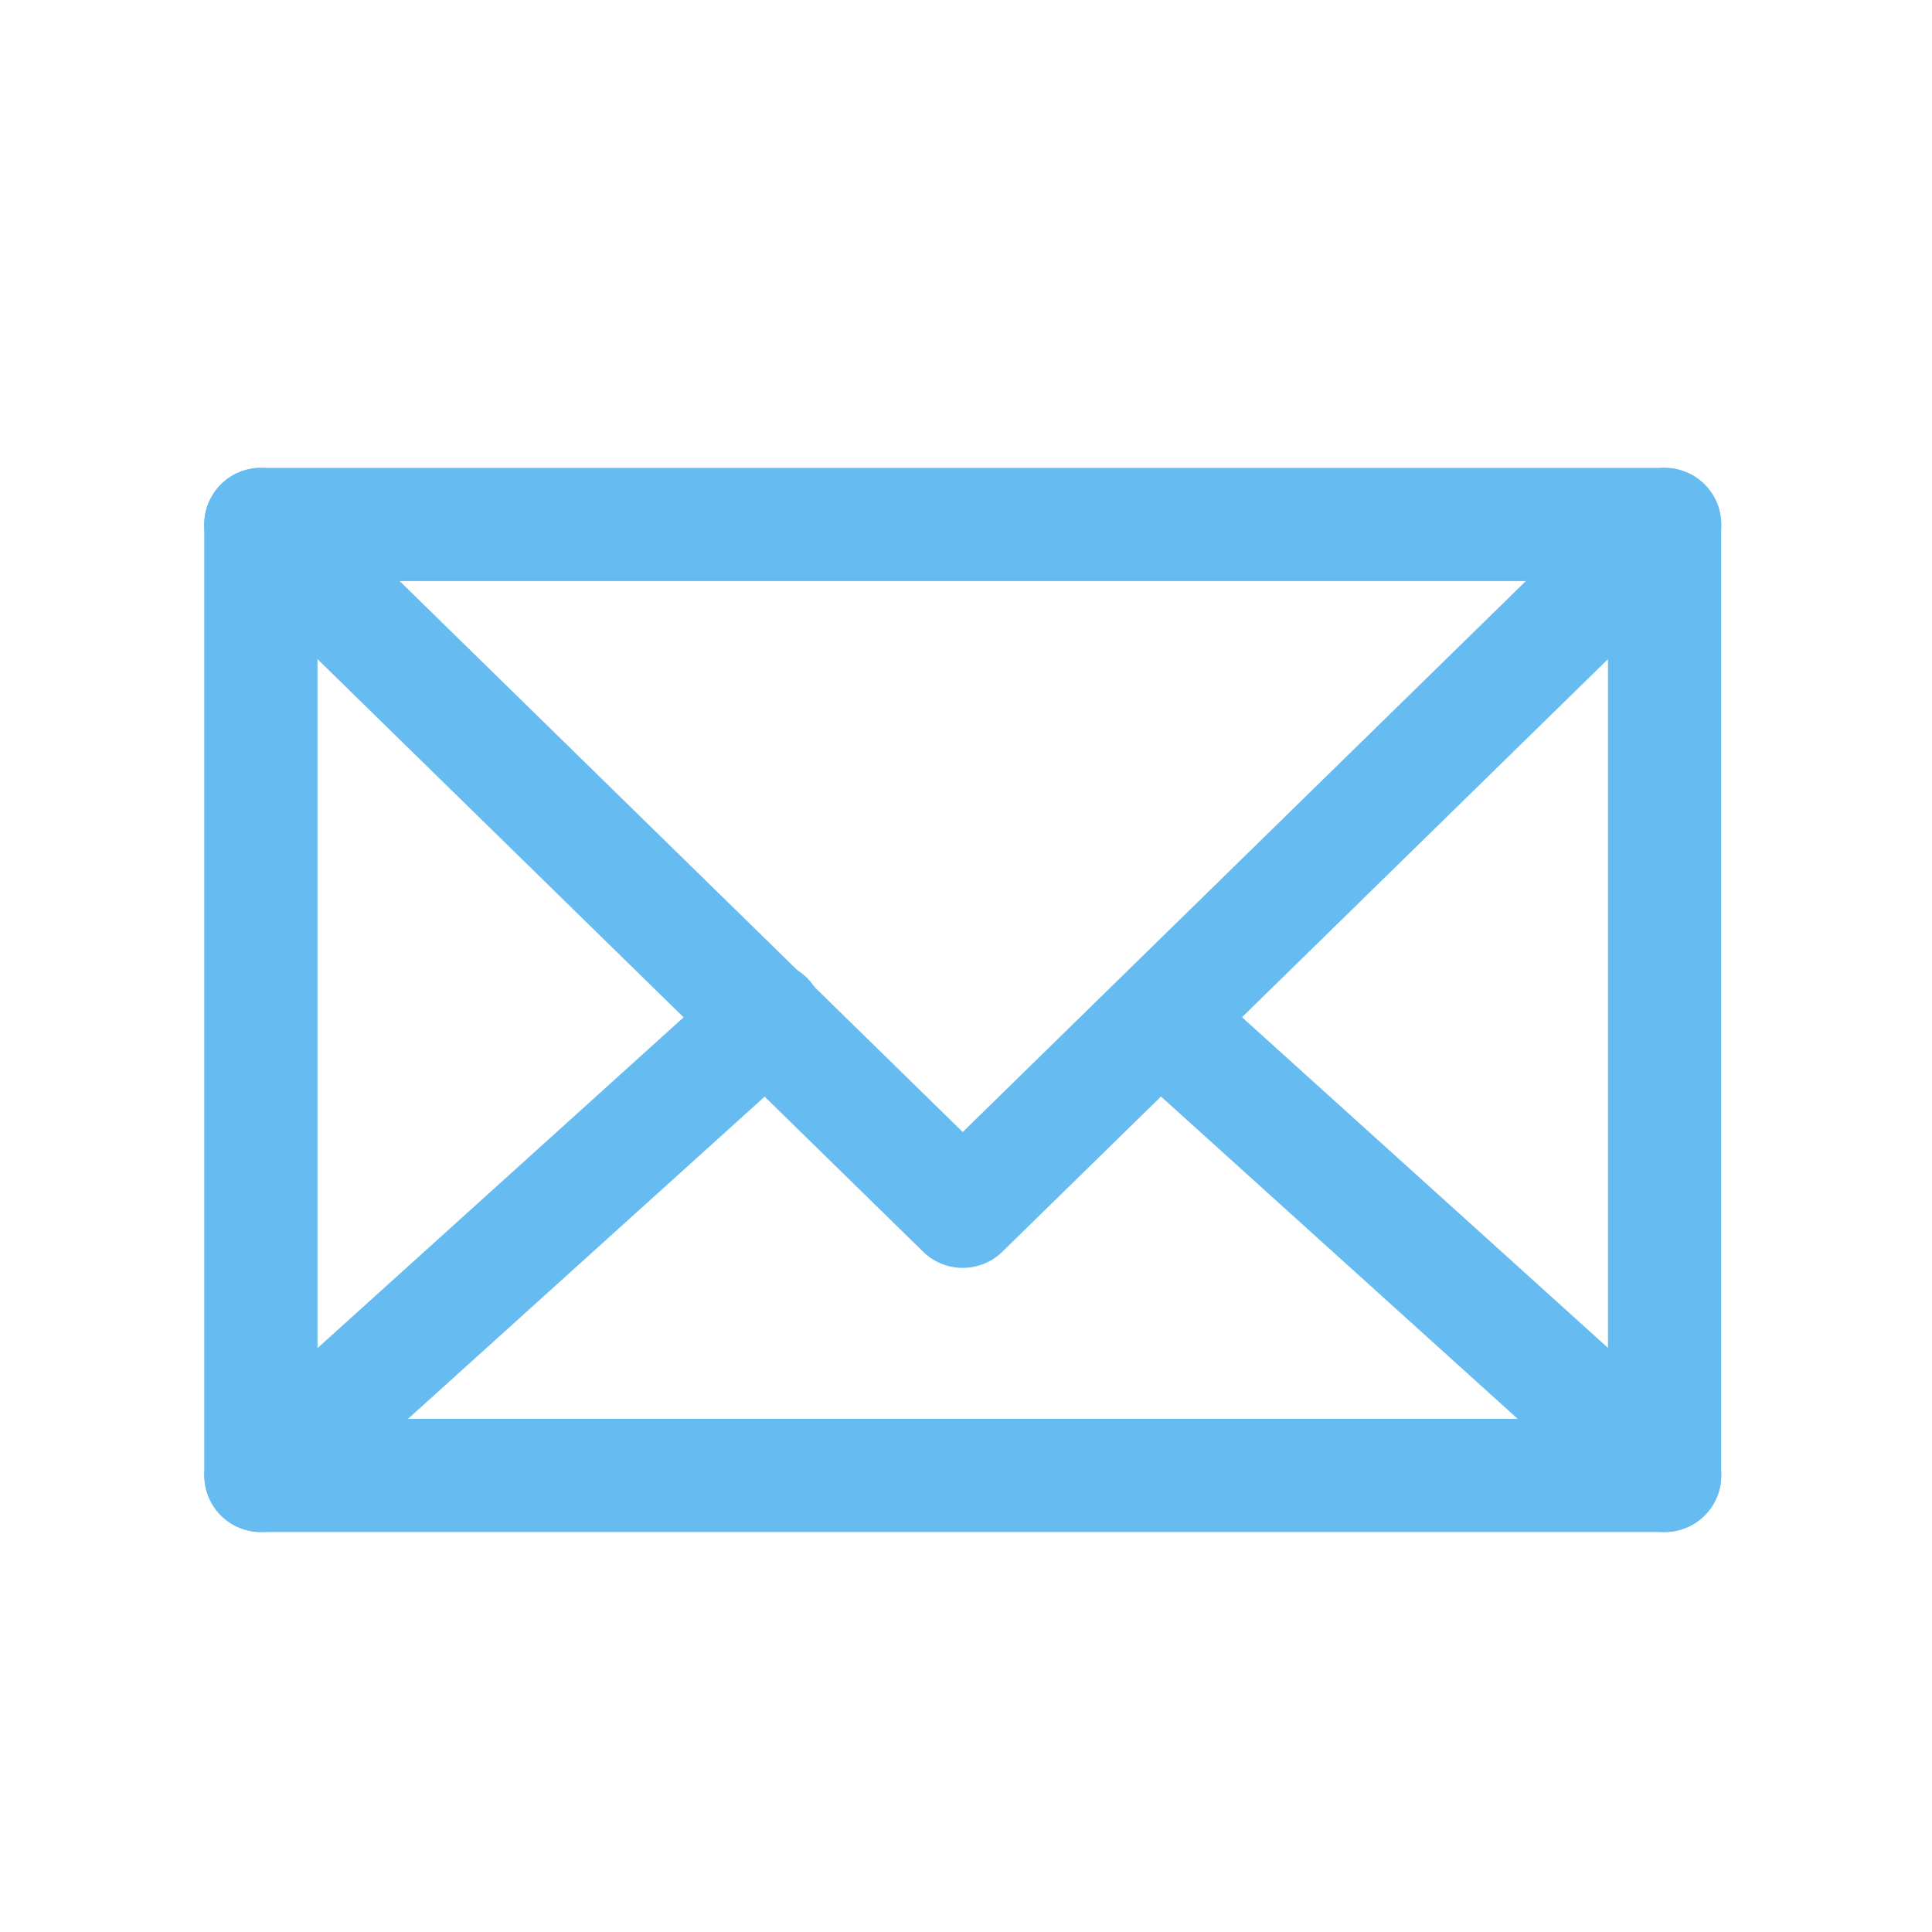
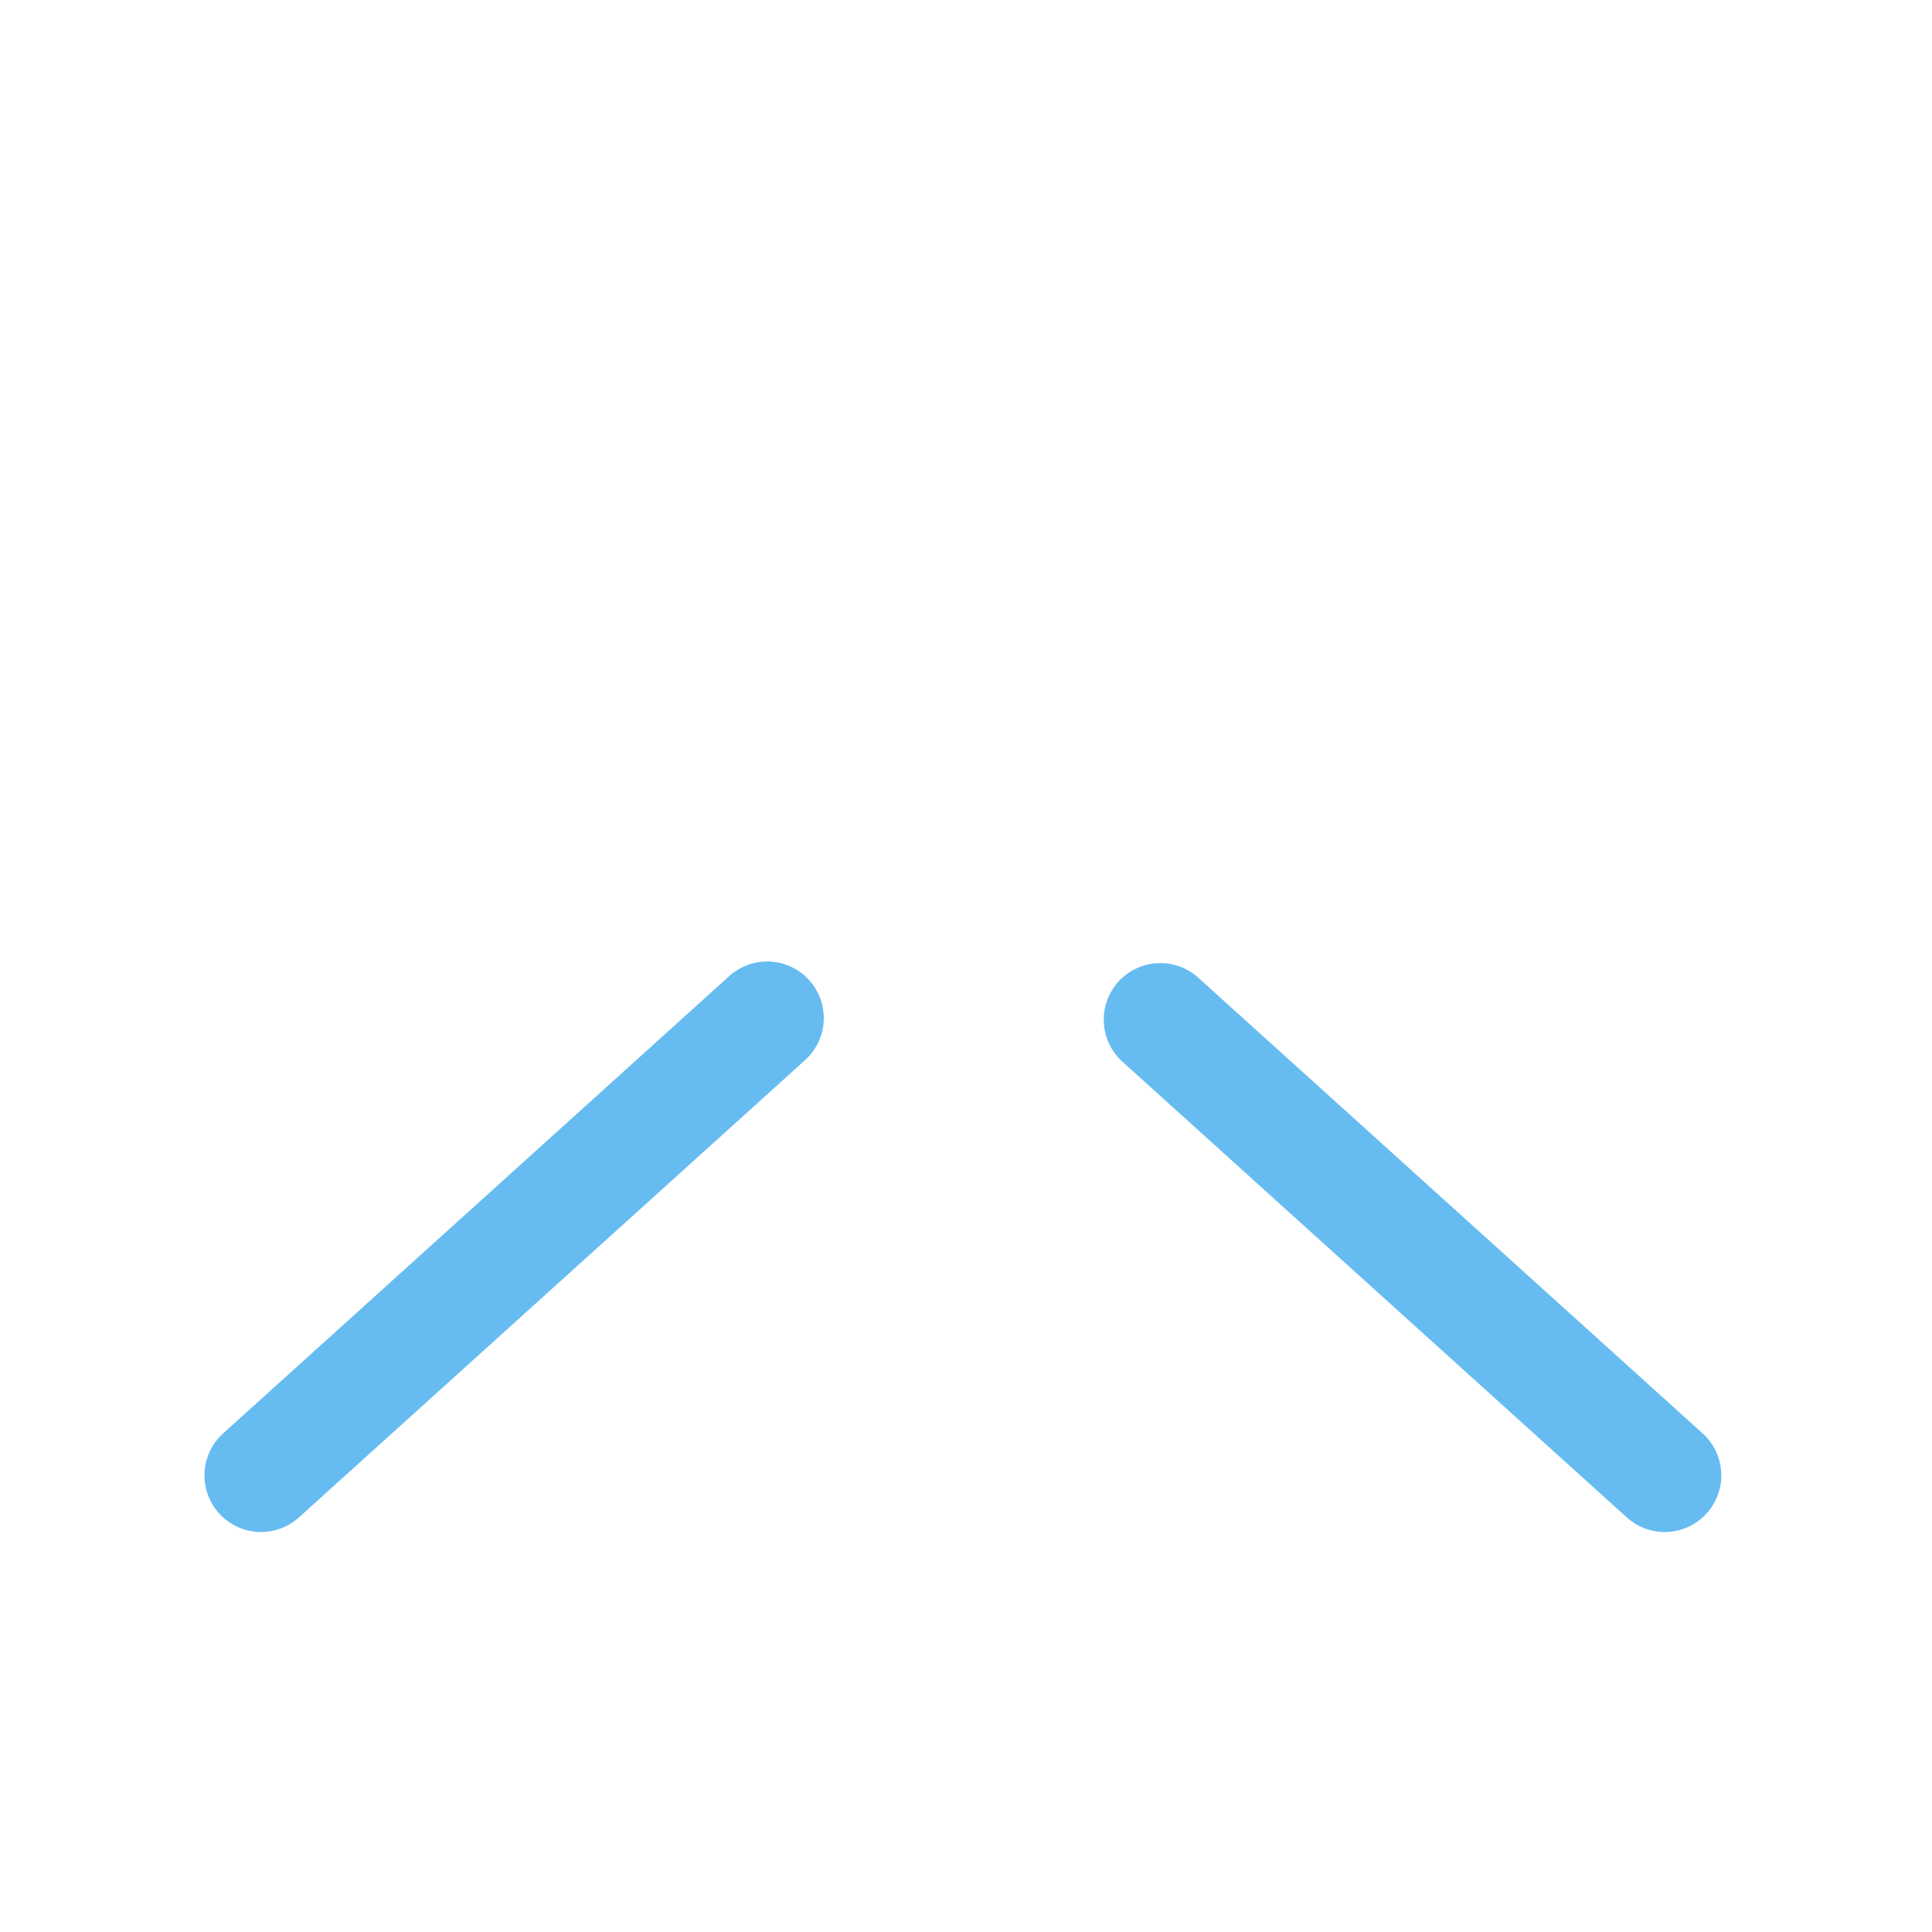
<svg xmlns="http://www.w3.org/2000/svg" viewBox="0 0 512 512">
  <title />
  <g data-name="1" id="_1">
-     <path fill="#66bcf1" d="M441.13,406h-372a15,15,0,0,1-15-15V139a15,15,0,0,1,15-15h372a15,15,0,0,1,15,15V391A15,15,0,0,1,441.13,406Zm-357-30h342V154h-342Z" />
-     <path fill="#66bcf1" d="M255.13,336a15,15,0,0,1-10.49-4.28l-186-182a15,15,0,1,1,21-21.44L255.13,300,430.64,128.28a15,15,0,0,1,21,21.44l-186,182A15,15,0,0,1,255.13,336Z" />
    <path fill="#66bcf1" d="M69.13,406a15,15,0,0,1-10-26.13L193,258.91a15,15,0,1,1,20.1,22.26l-133.92,121A15,15,0,0,1,69.13,406Z" />
    <path fill="#66bcf1" d="M441.12,406a14.92,14.92,0,0,1-10-3.87l-133.92-121a15,15,0,0,1,20.1-22.26l133.92,121A15,15,0,0,1,441.12,406Z" />
  </g>
</svg>